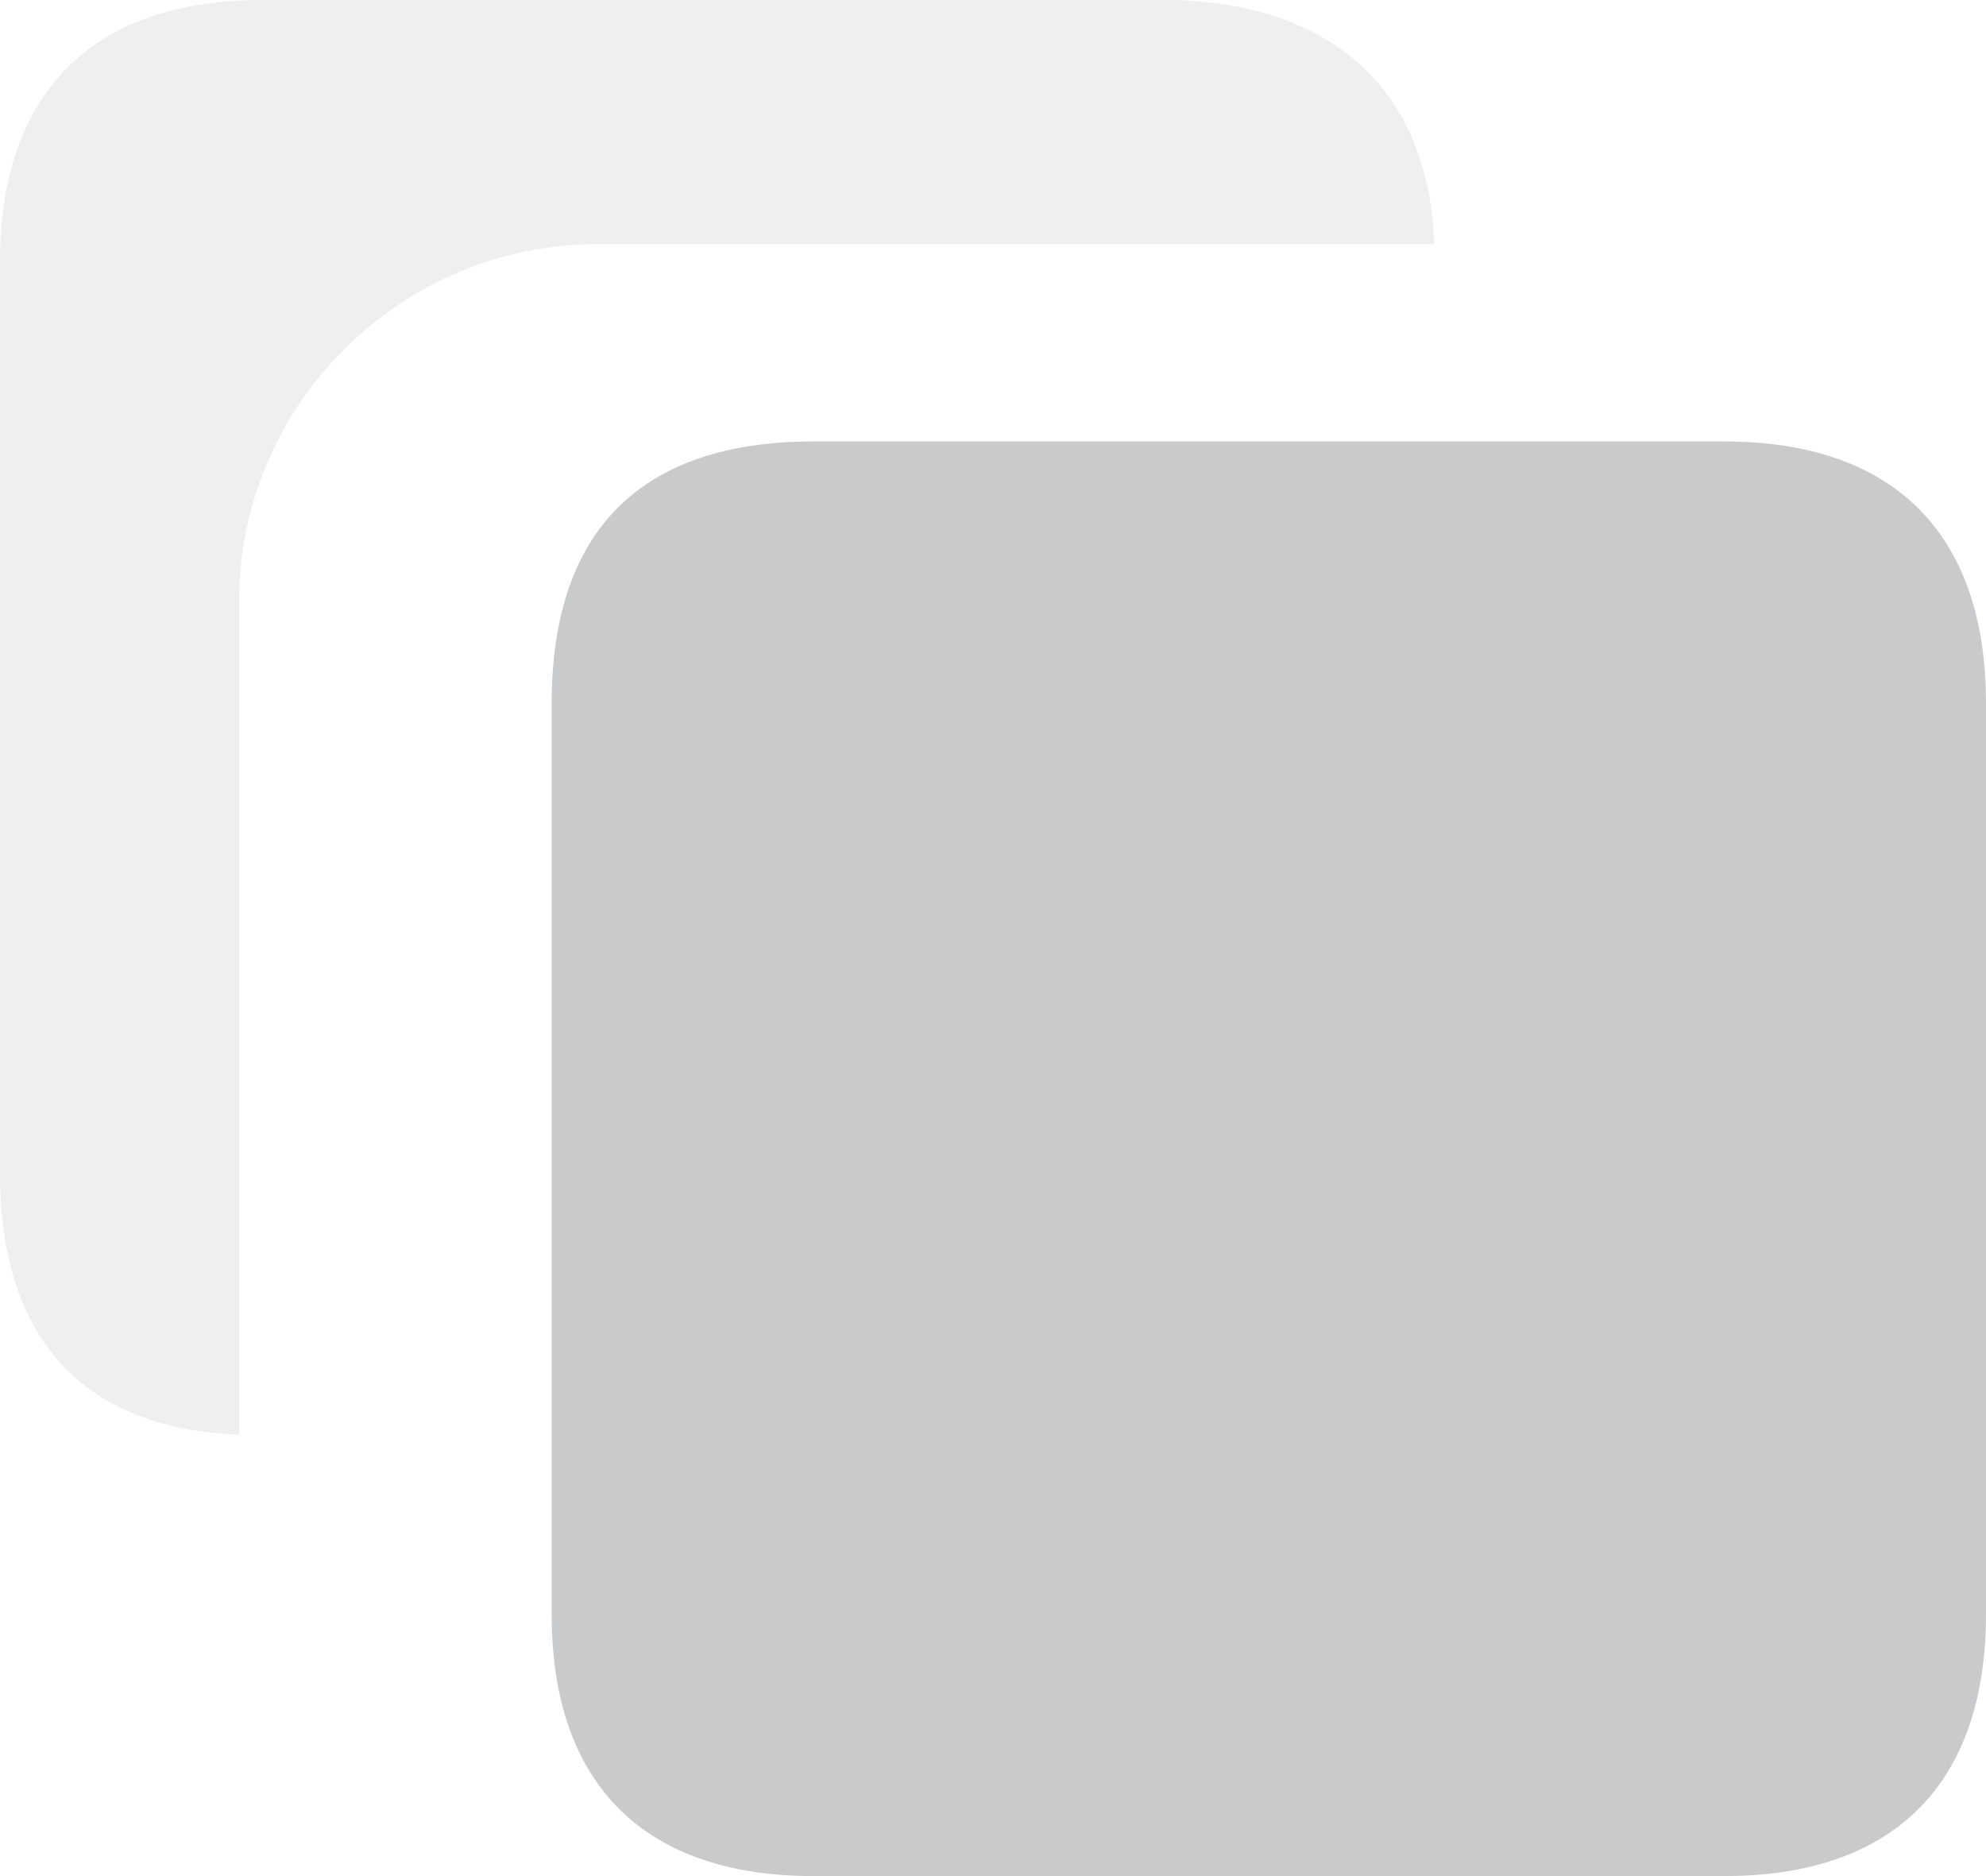
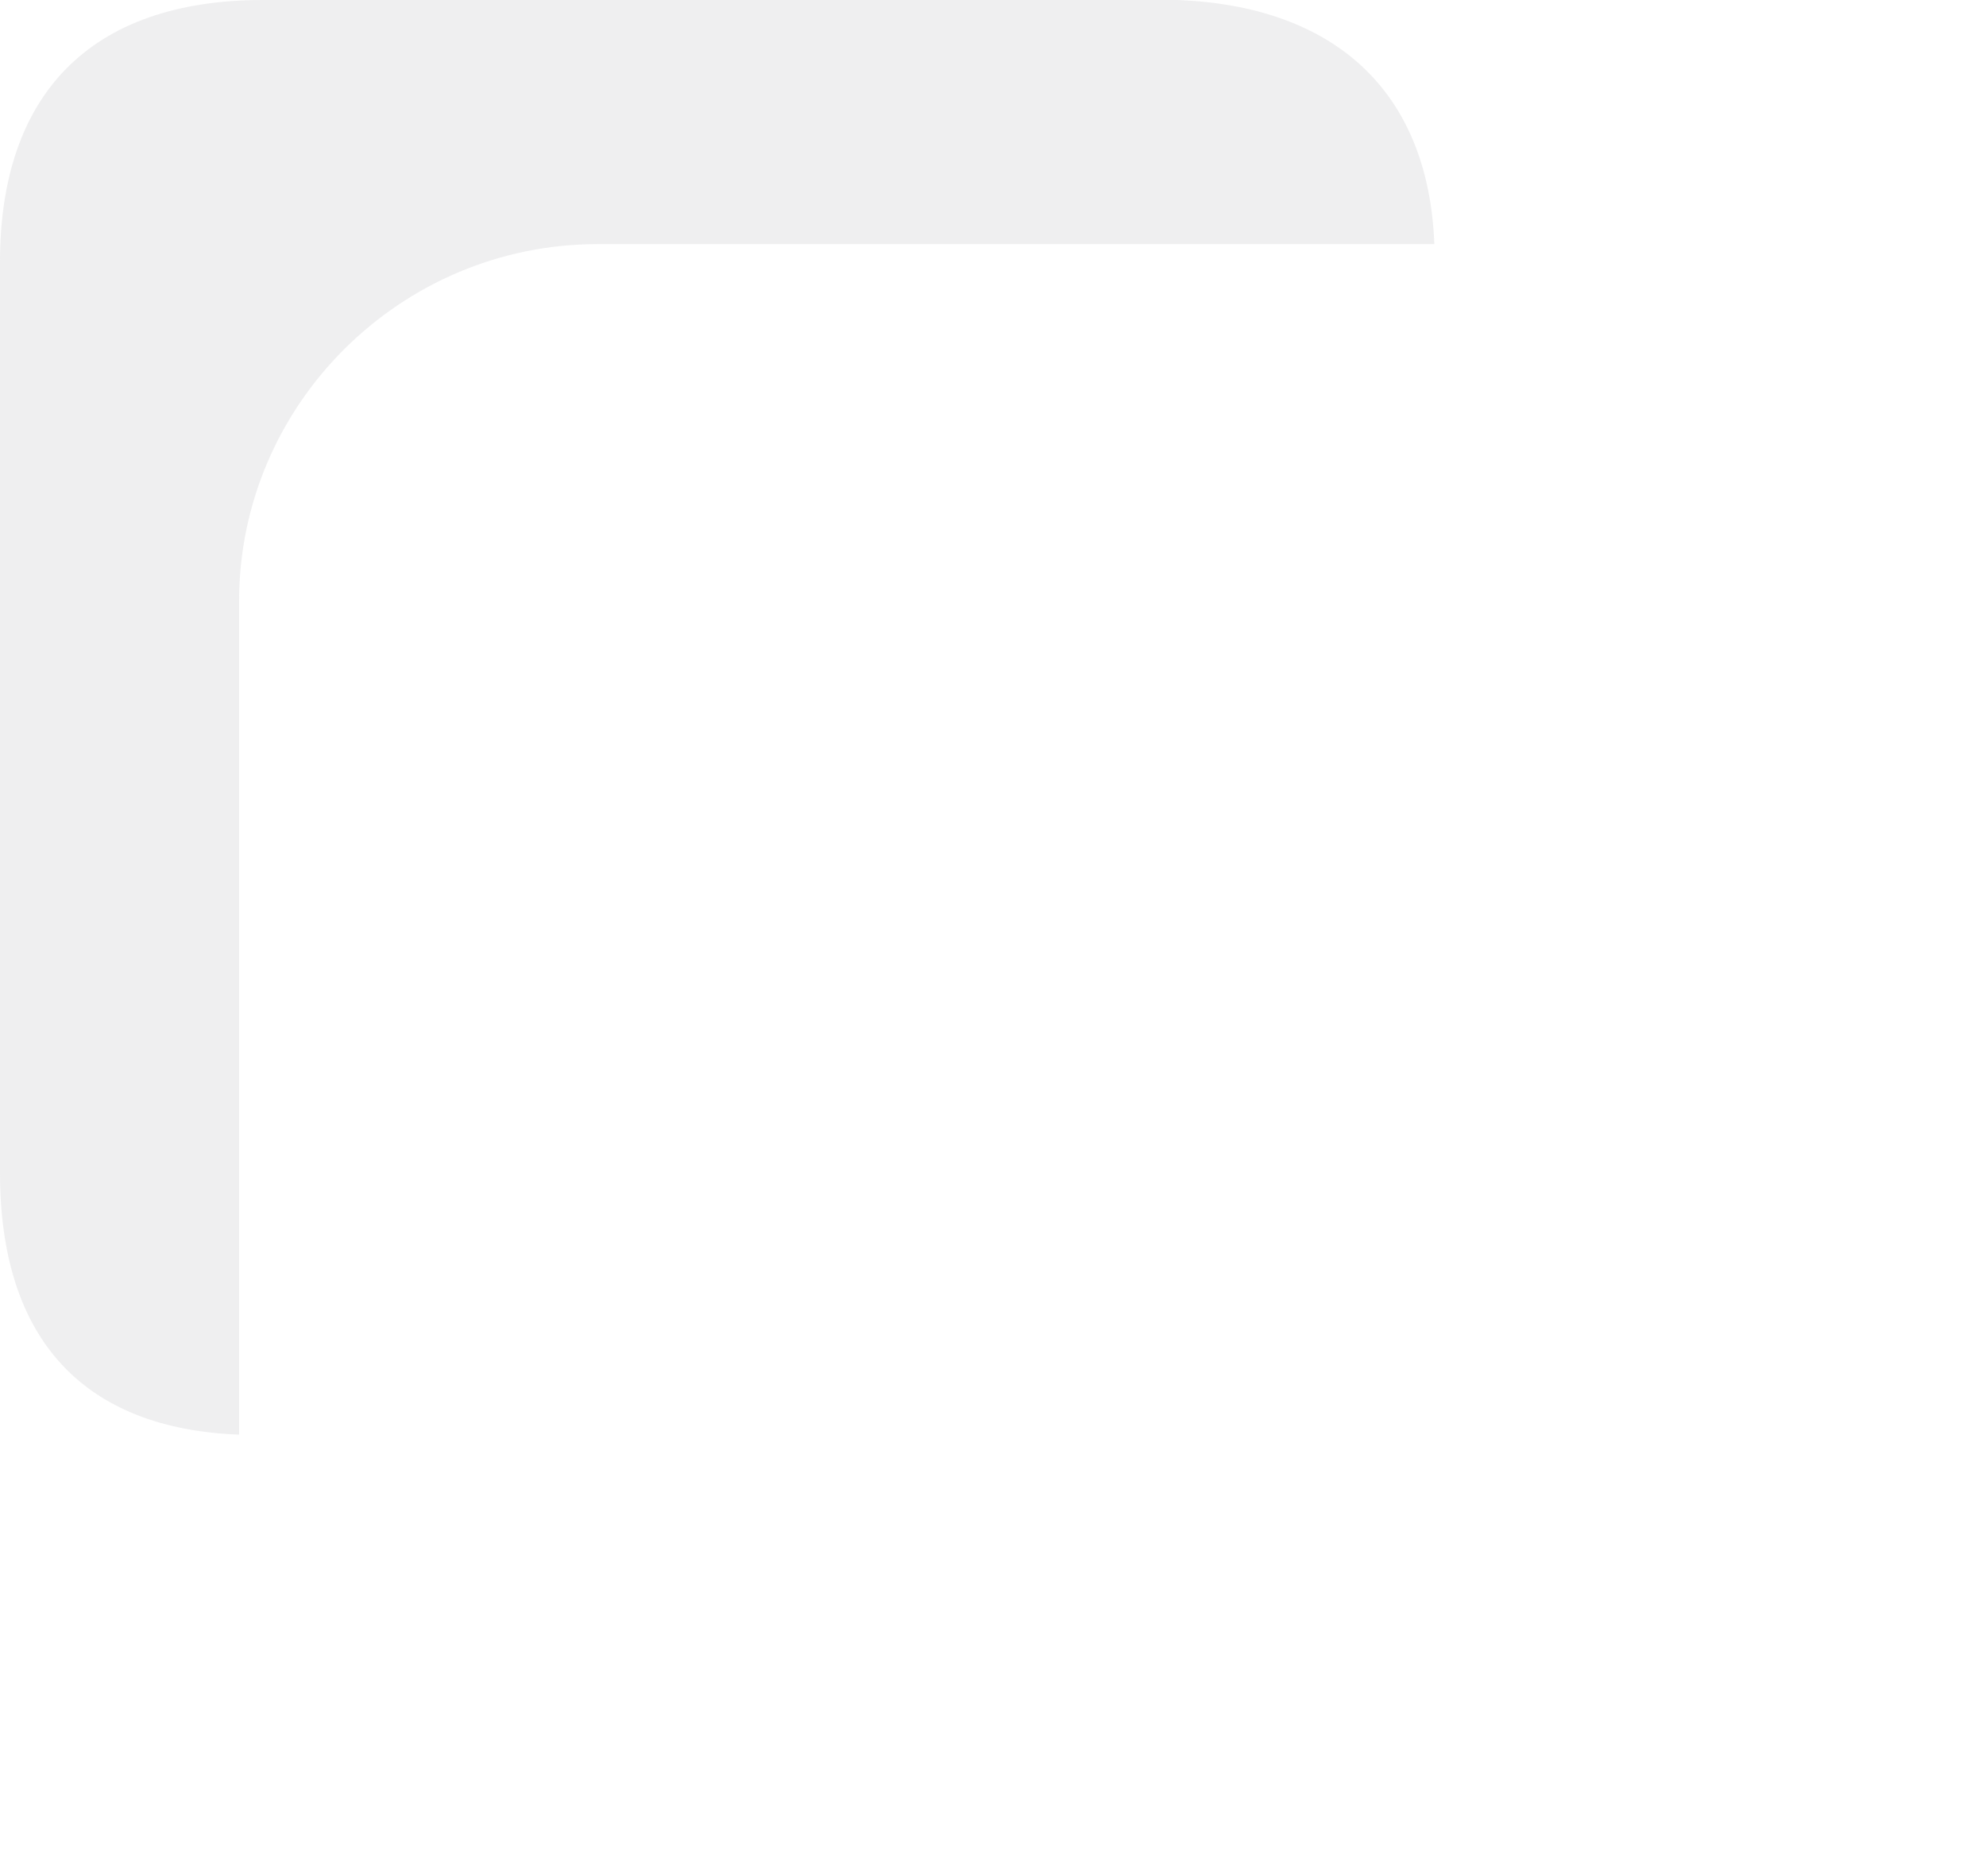
<svg xmlns="http://www.w3.org/2000/svg" width="18px" height="17px" viewBox="0 0 18 17" version="1.1">
  <title>复制</title>
  <g id="官网B" stroke="none" stroke-width="1" fill="none" fill-rule="evenodd">
    <g id="API" transform="translate(-1576, -763)" fill="#C9CACC" fill-rule="nonzero">
      <g id="右侧" transform="translate(685, 444)">
        <g id="复制" transform="translate(891, 319)">
          <path d="M13,2.212 L5.417,2.212 C3.629,2.212 2.167,3.668 2.167,5.448 L2.167,13 C0.758,12.946 0,12.137 0,10.627 L0,2.373 C0,0.863 0.812,0 2.383,0 L10.671,0 C12.079,0.054 12.946,0.809 13,2.212 Z" id="路径" opacity="0.3" />
-           <path d="M7.373,4 L15.627,4 C17.137,4 18,4.809 18,6.373 L18,14.627 C18,16.137 17.191,17 15.627,17 L7.373,17 C5.863,17 5,16.191 5,14.627 L5,6.373 C5,4.809 5.809,4 7.373,4 Z" id="路径" />
        </g>
      </g>
    </g>
  </g>
</svg>